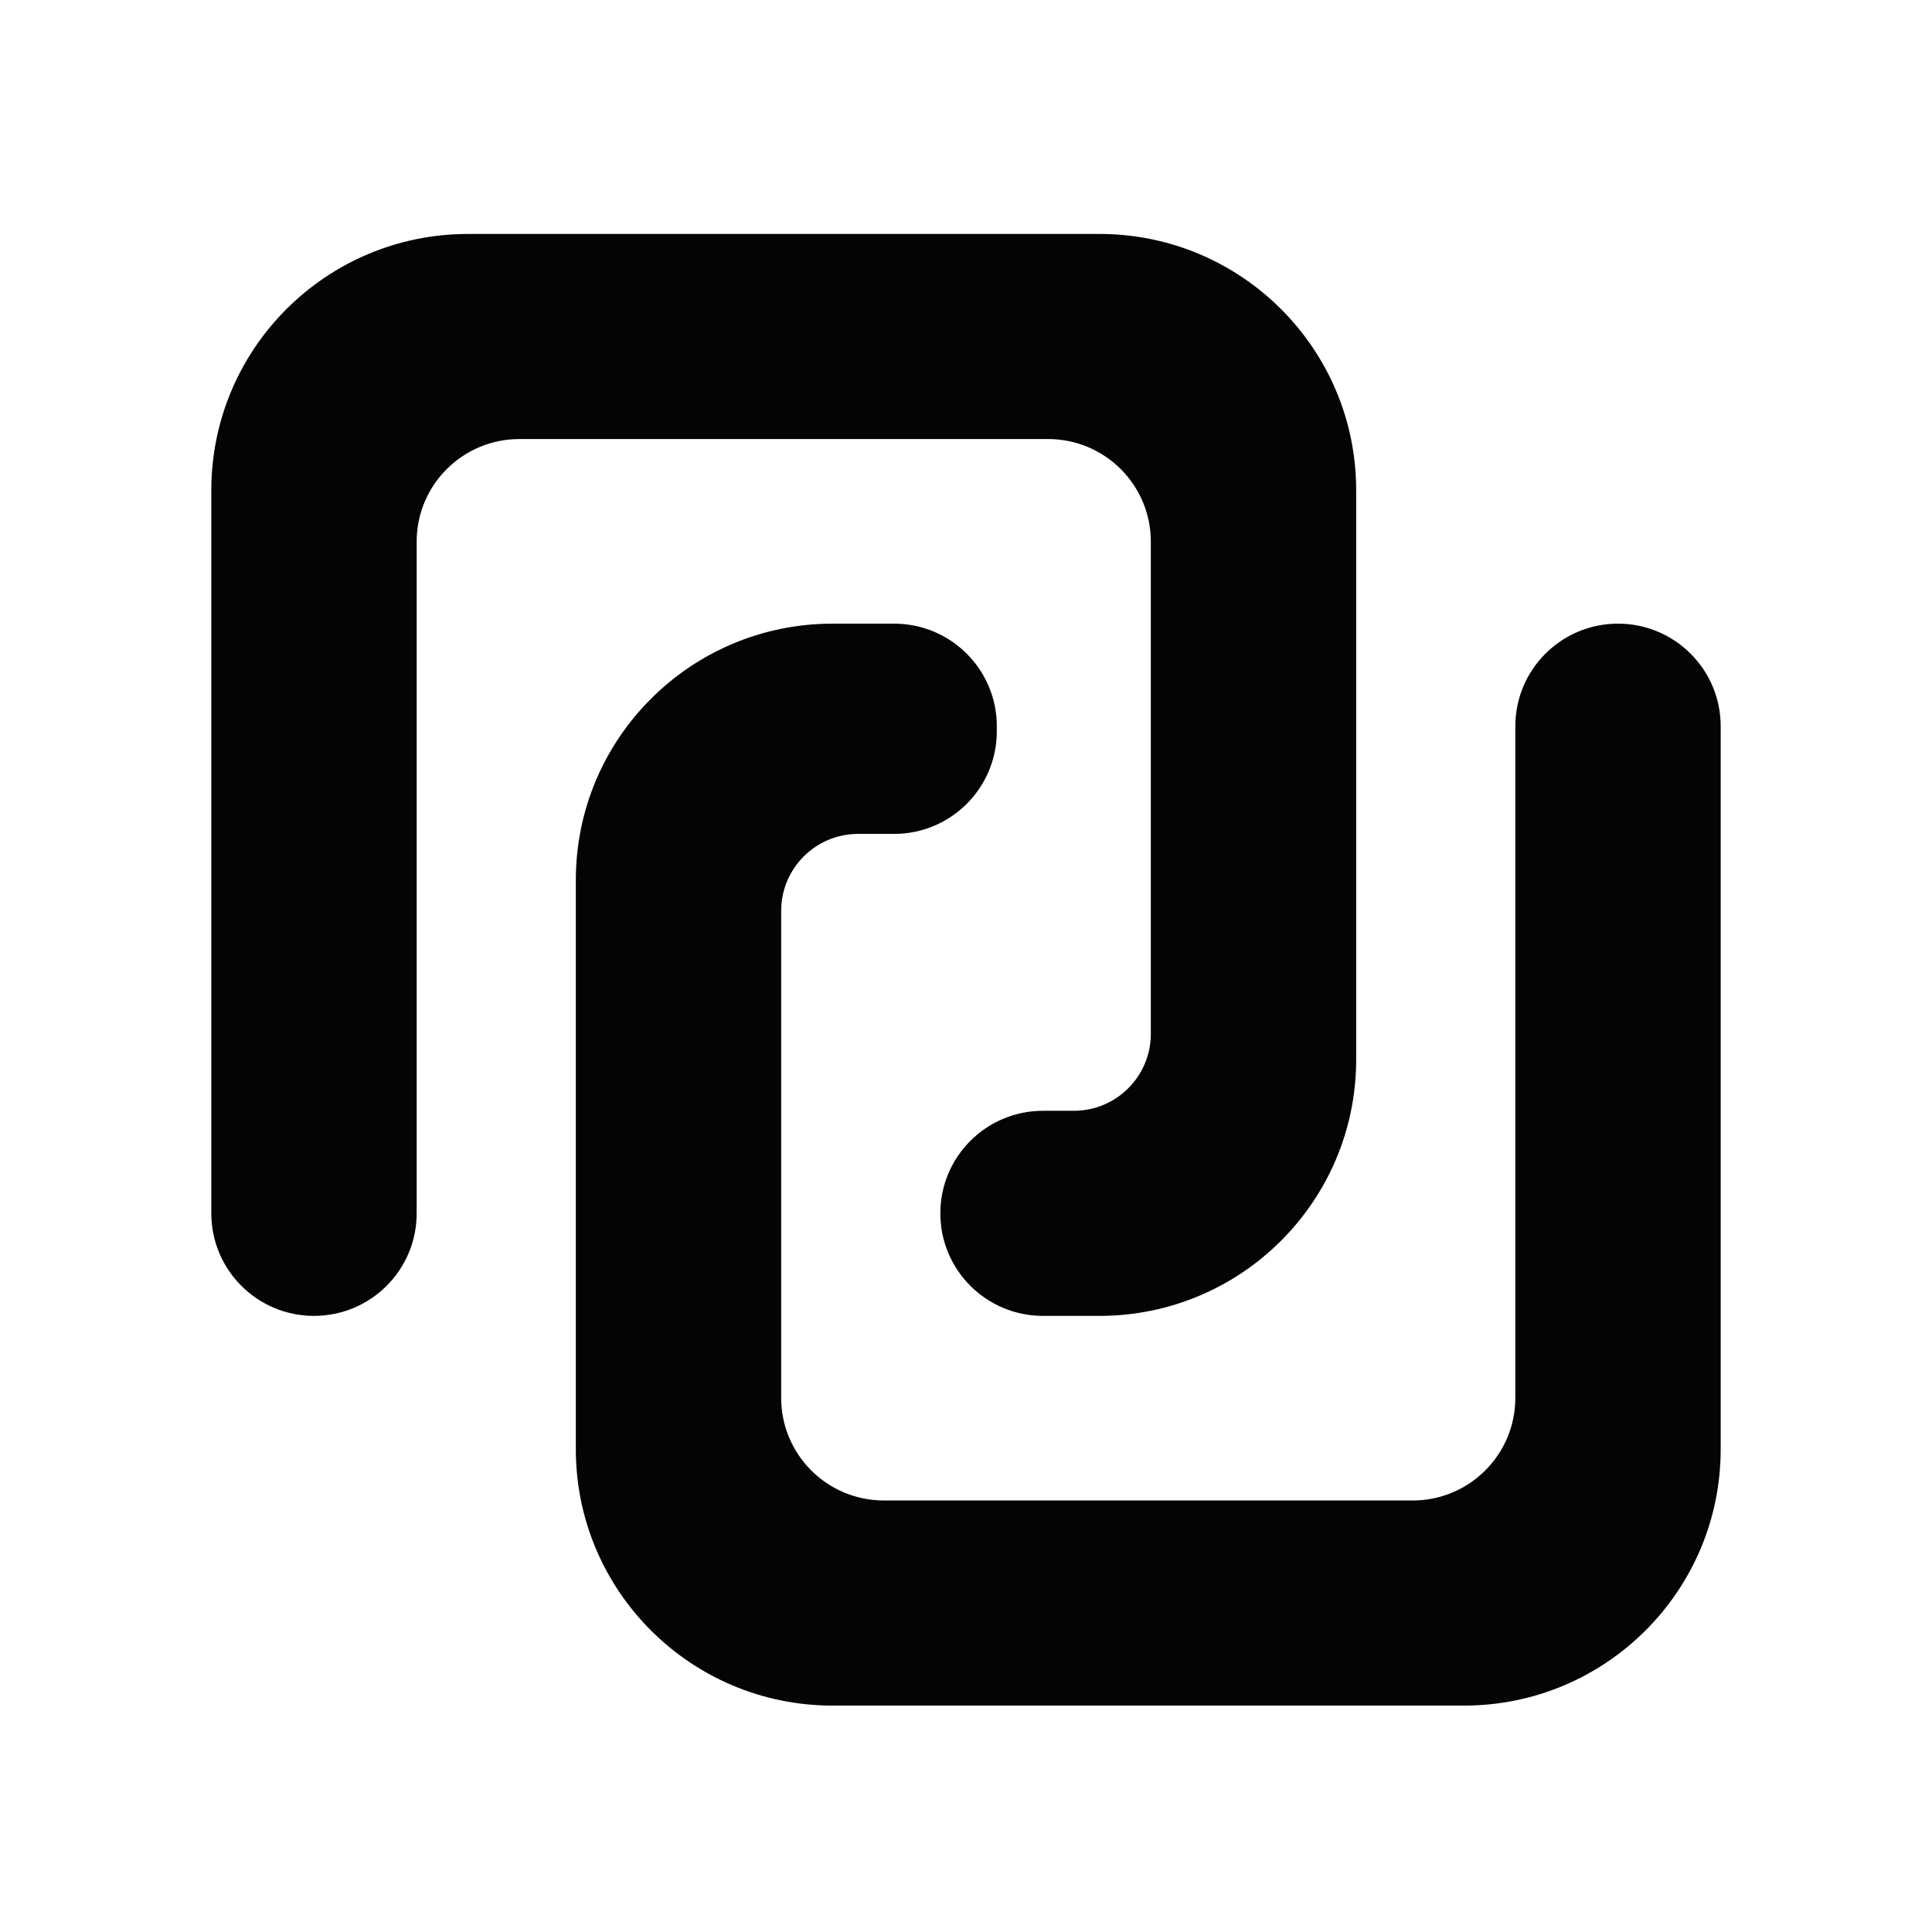
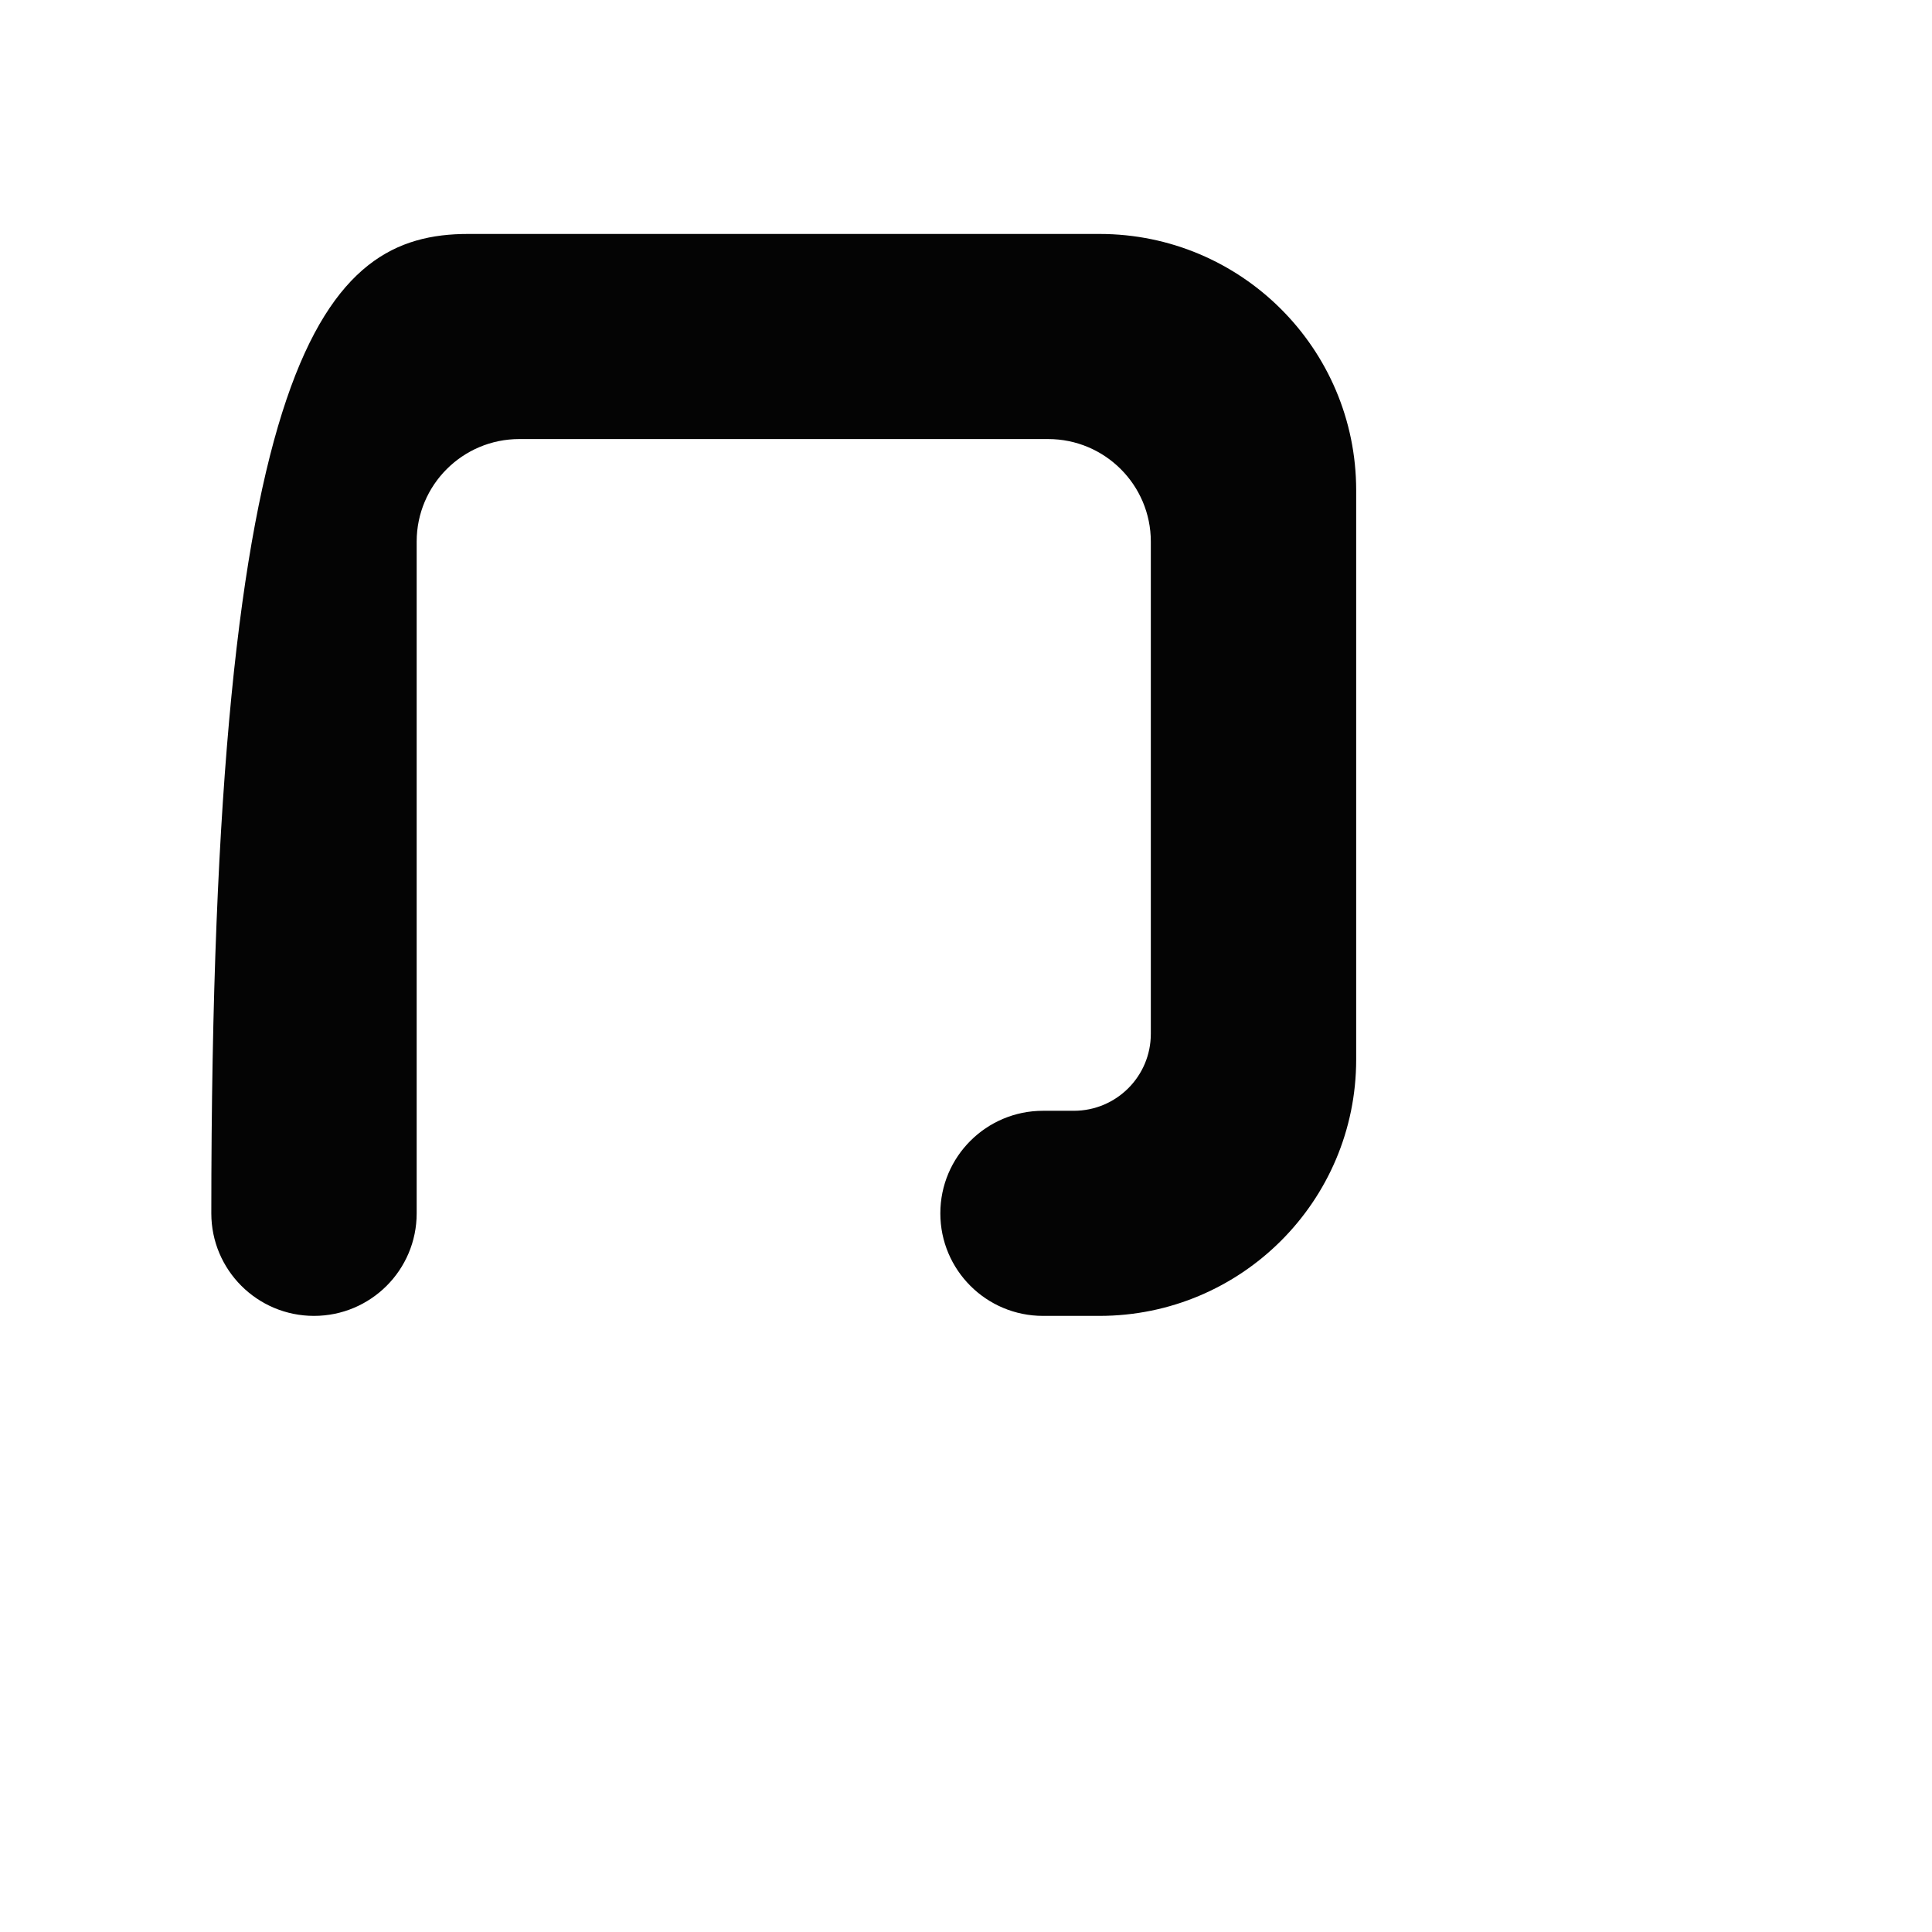
<svg xmlns="http://www.w3.org/2000/svg" fill="none" viewBox="0 0 256 256">
-   <path fill="#040404" d="M76.3 192.028V116.61c0-18.763 15.228-33.972 34.013-33.972h8.163c7.514 0 13.606 6.084 13.606 13.588v.68c0 7.505-6.092 13.589-13.606 13.589h-4.762c-5.635 0-10.204 4.563-10.204 10.191v64.547c0 7.505 6.092 13.589 13.606 13.589h70.068c7.514 0 13.605-6.084 13.605-13.589V96.227c0-7.505 6.091-13.59 13.606-13.59S228 88.723 228 96.228v95.801C228 210.79 212.772 226 193.986 226h-83.673c-18.785 0-34.014-15.21-34.014-33.972" />
-   <path fill="#040404" d="M28 160.774V64.972C28 46.21 43.228 31 62.014 31h83.673c18.785 0 34.014 15.21 34.014 33.972v75.418c0 18.763-15.229 33.972-34.014 33.972h-7.483c-7.514 0-13.605-6.084-13.605-13.588 0-7.505 6.091-13.589 13.605-13.589h4.082c5.635 0 10.204-4.563 10.204-10.192V71.767c0-7.505-6.092-13.59-13.606-13.59H68.816c-7.514 0-13.605 6.085-13.605 13.59v89.007c0 7.504-6.091 13.588-13.606 13.588S28 168.278 28 160.774" />
+   <path fill="#040404" d="M28 160.774C28 46.21 43.228 31 62.014 31h83.673c18.785 0 34.014 15.21 34.014 33.972v75.418c0 18.763-15.229 33.972-34.014 33.972h-7.483c-7.514 0-13.605-6.084-13.605-13.588 0-7.505 6.091-13.589 13.605-13.589h4.082c5.635 0 10.204-4.563 10.204-10.192V71.767c0-7.505-6.092-13.59-13.606-13.59H68.816c-7.514 0-13.605 6.085-13.605 13.59v89.007c0 7.504-6.091 13.588-13.606 13.588S28 168.278 28 160.774" />
</svg>